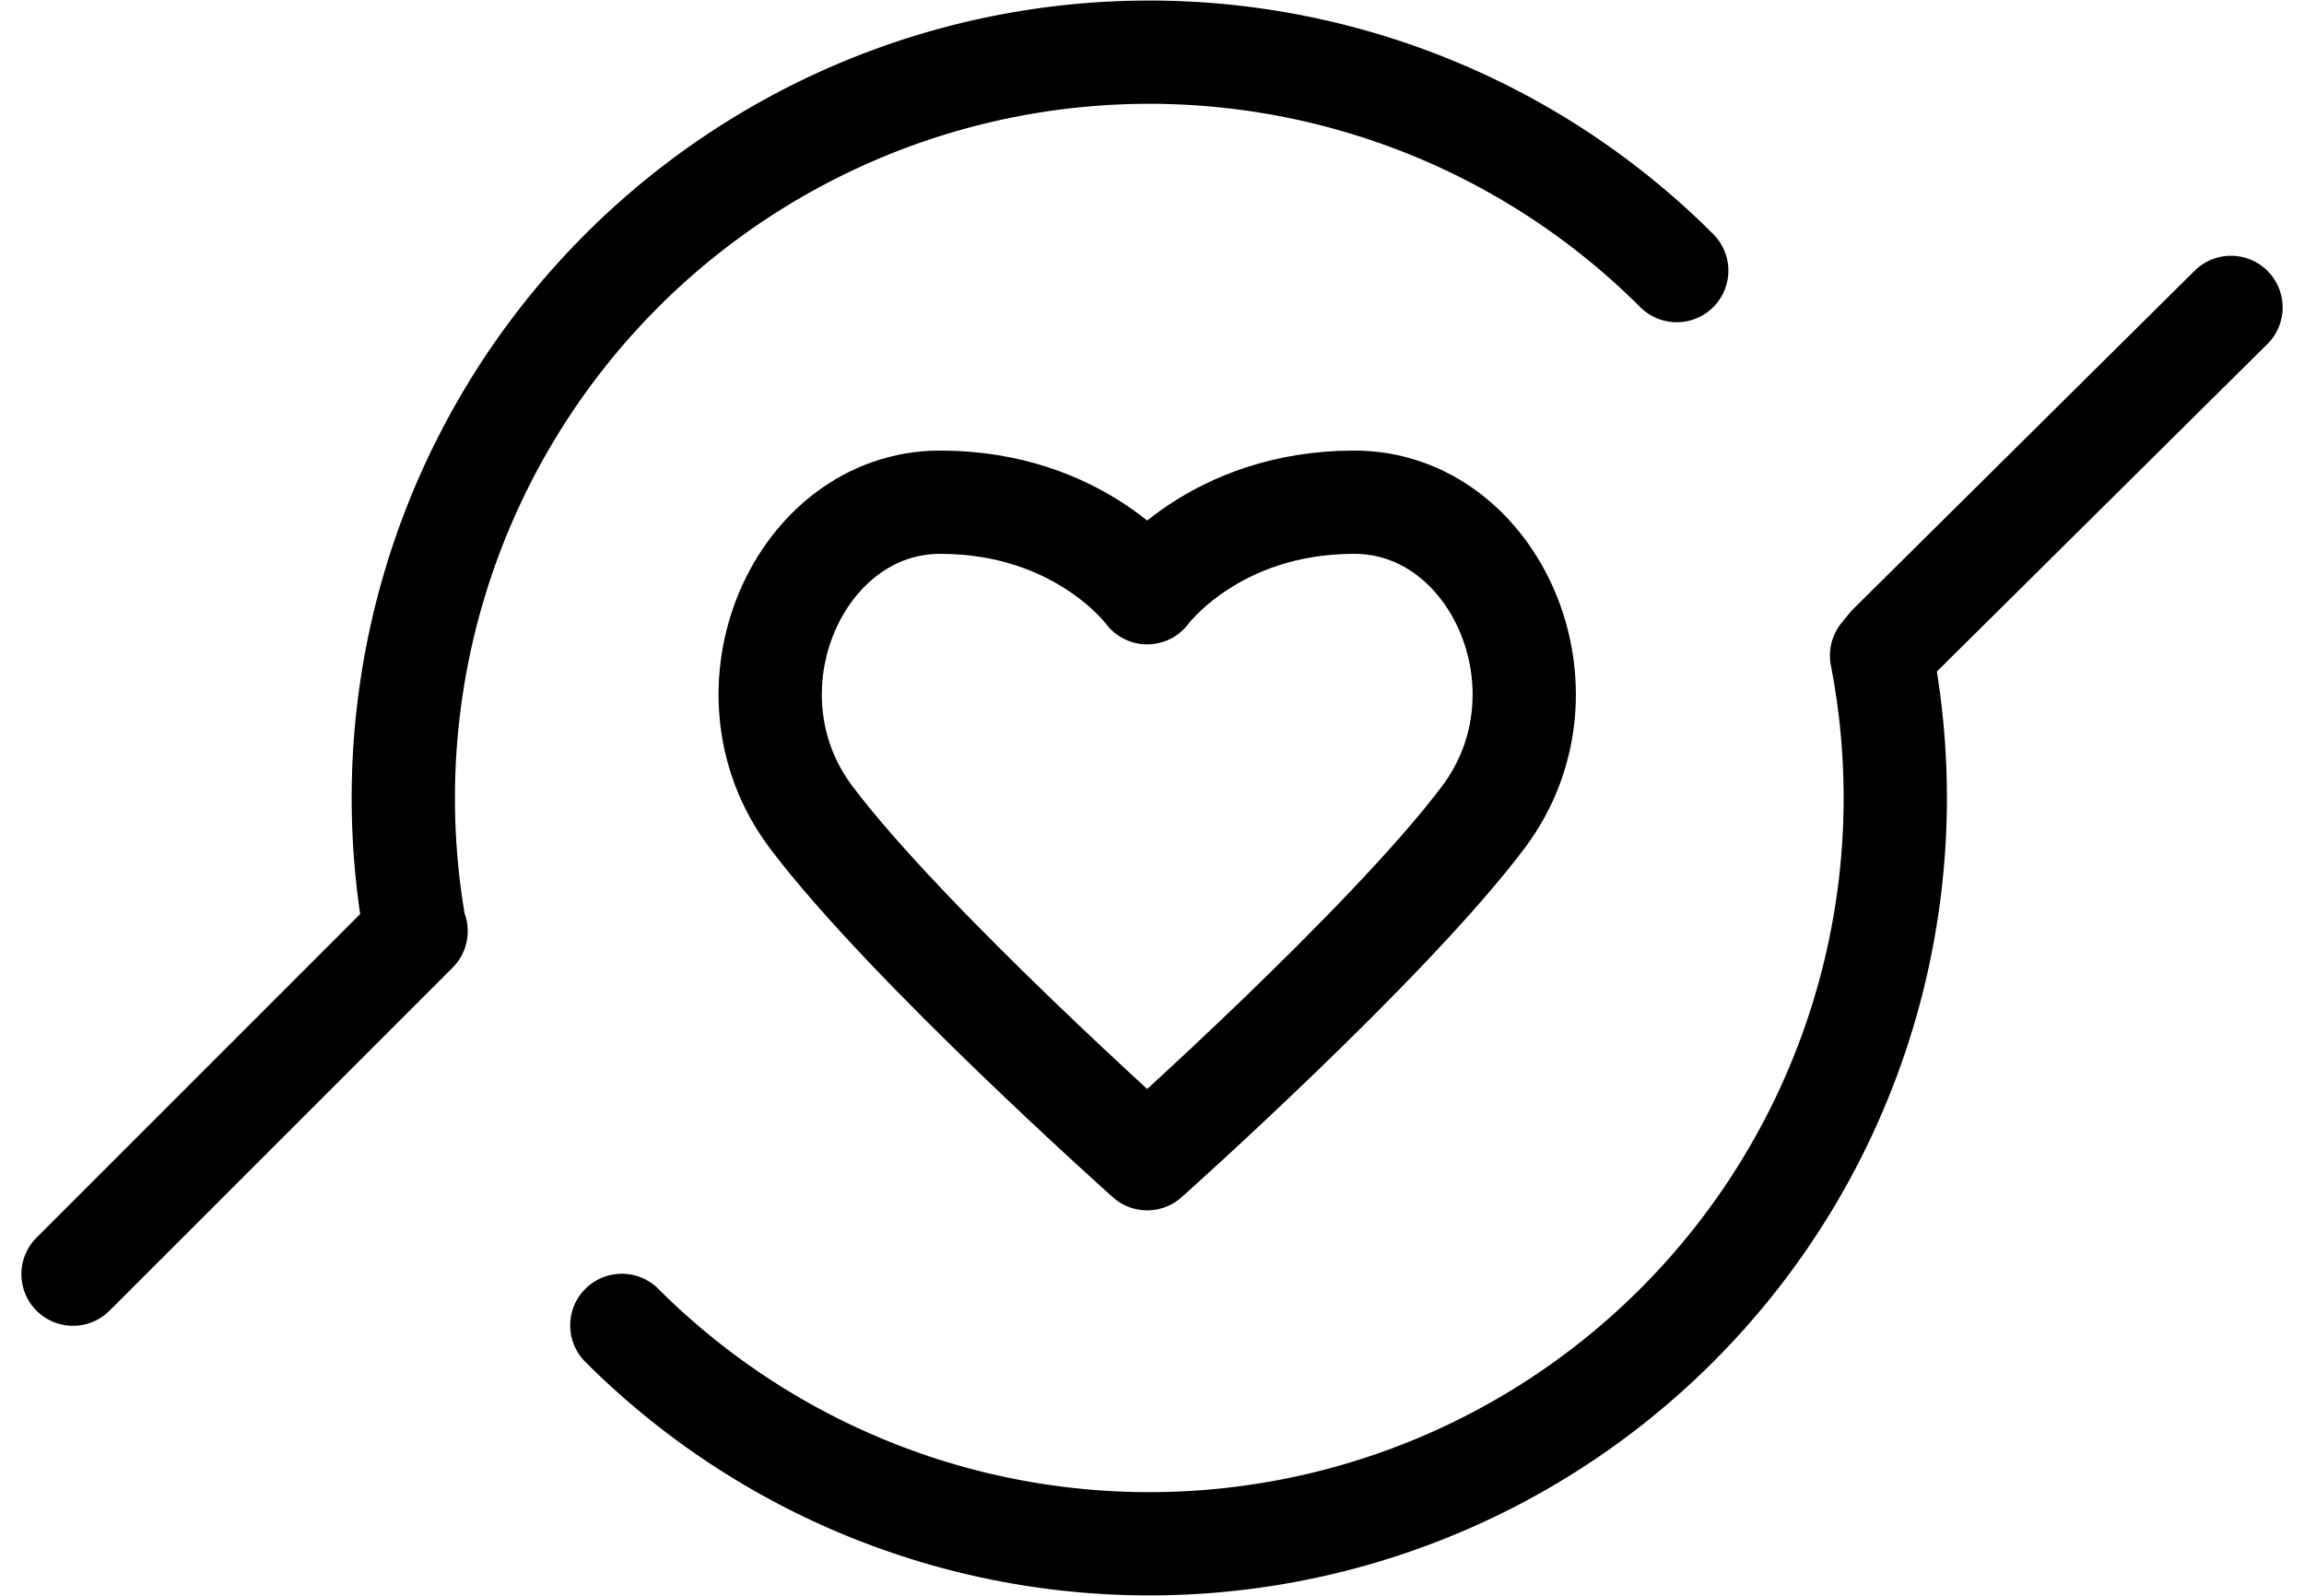
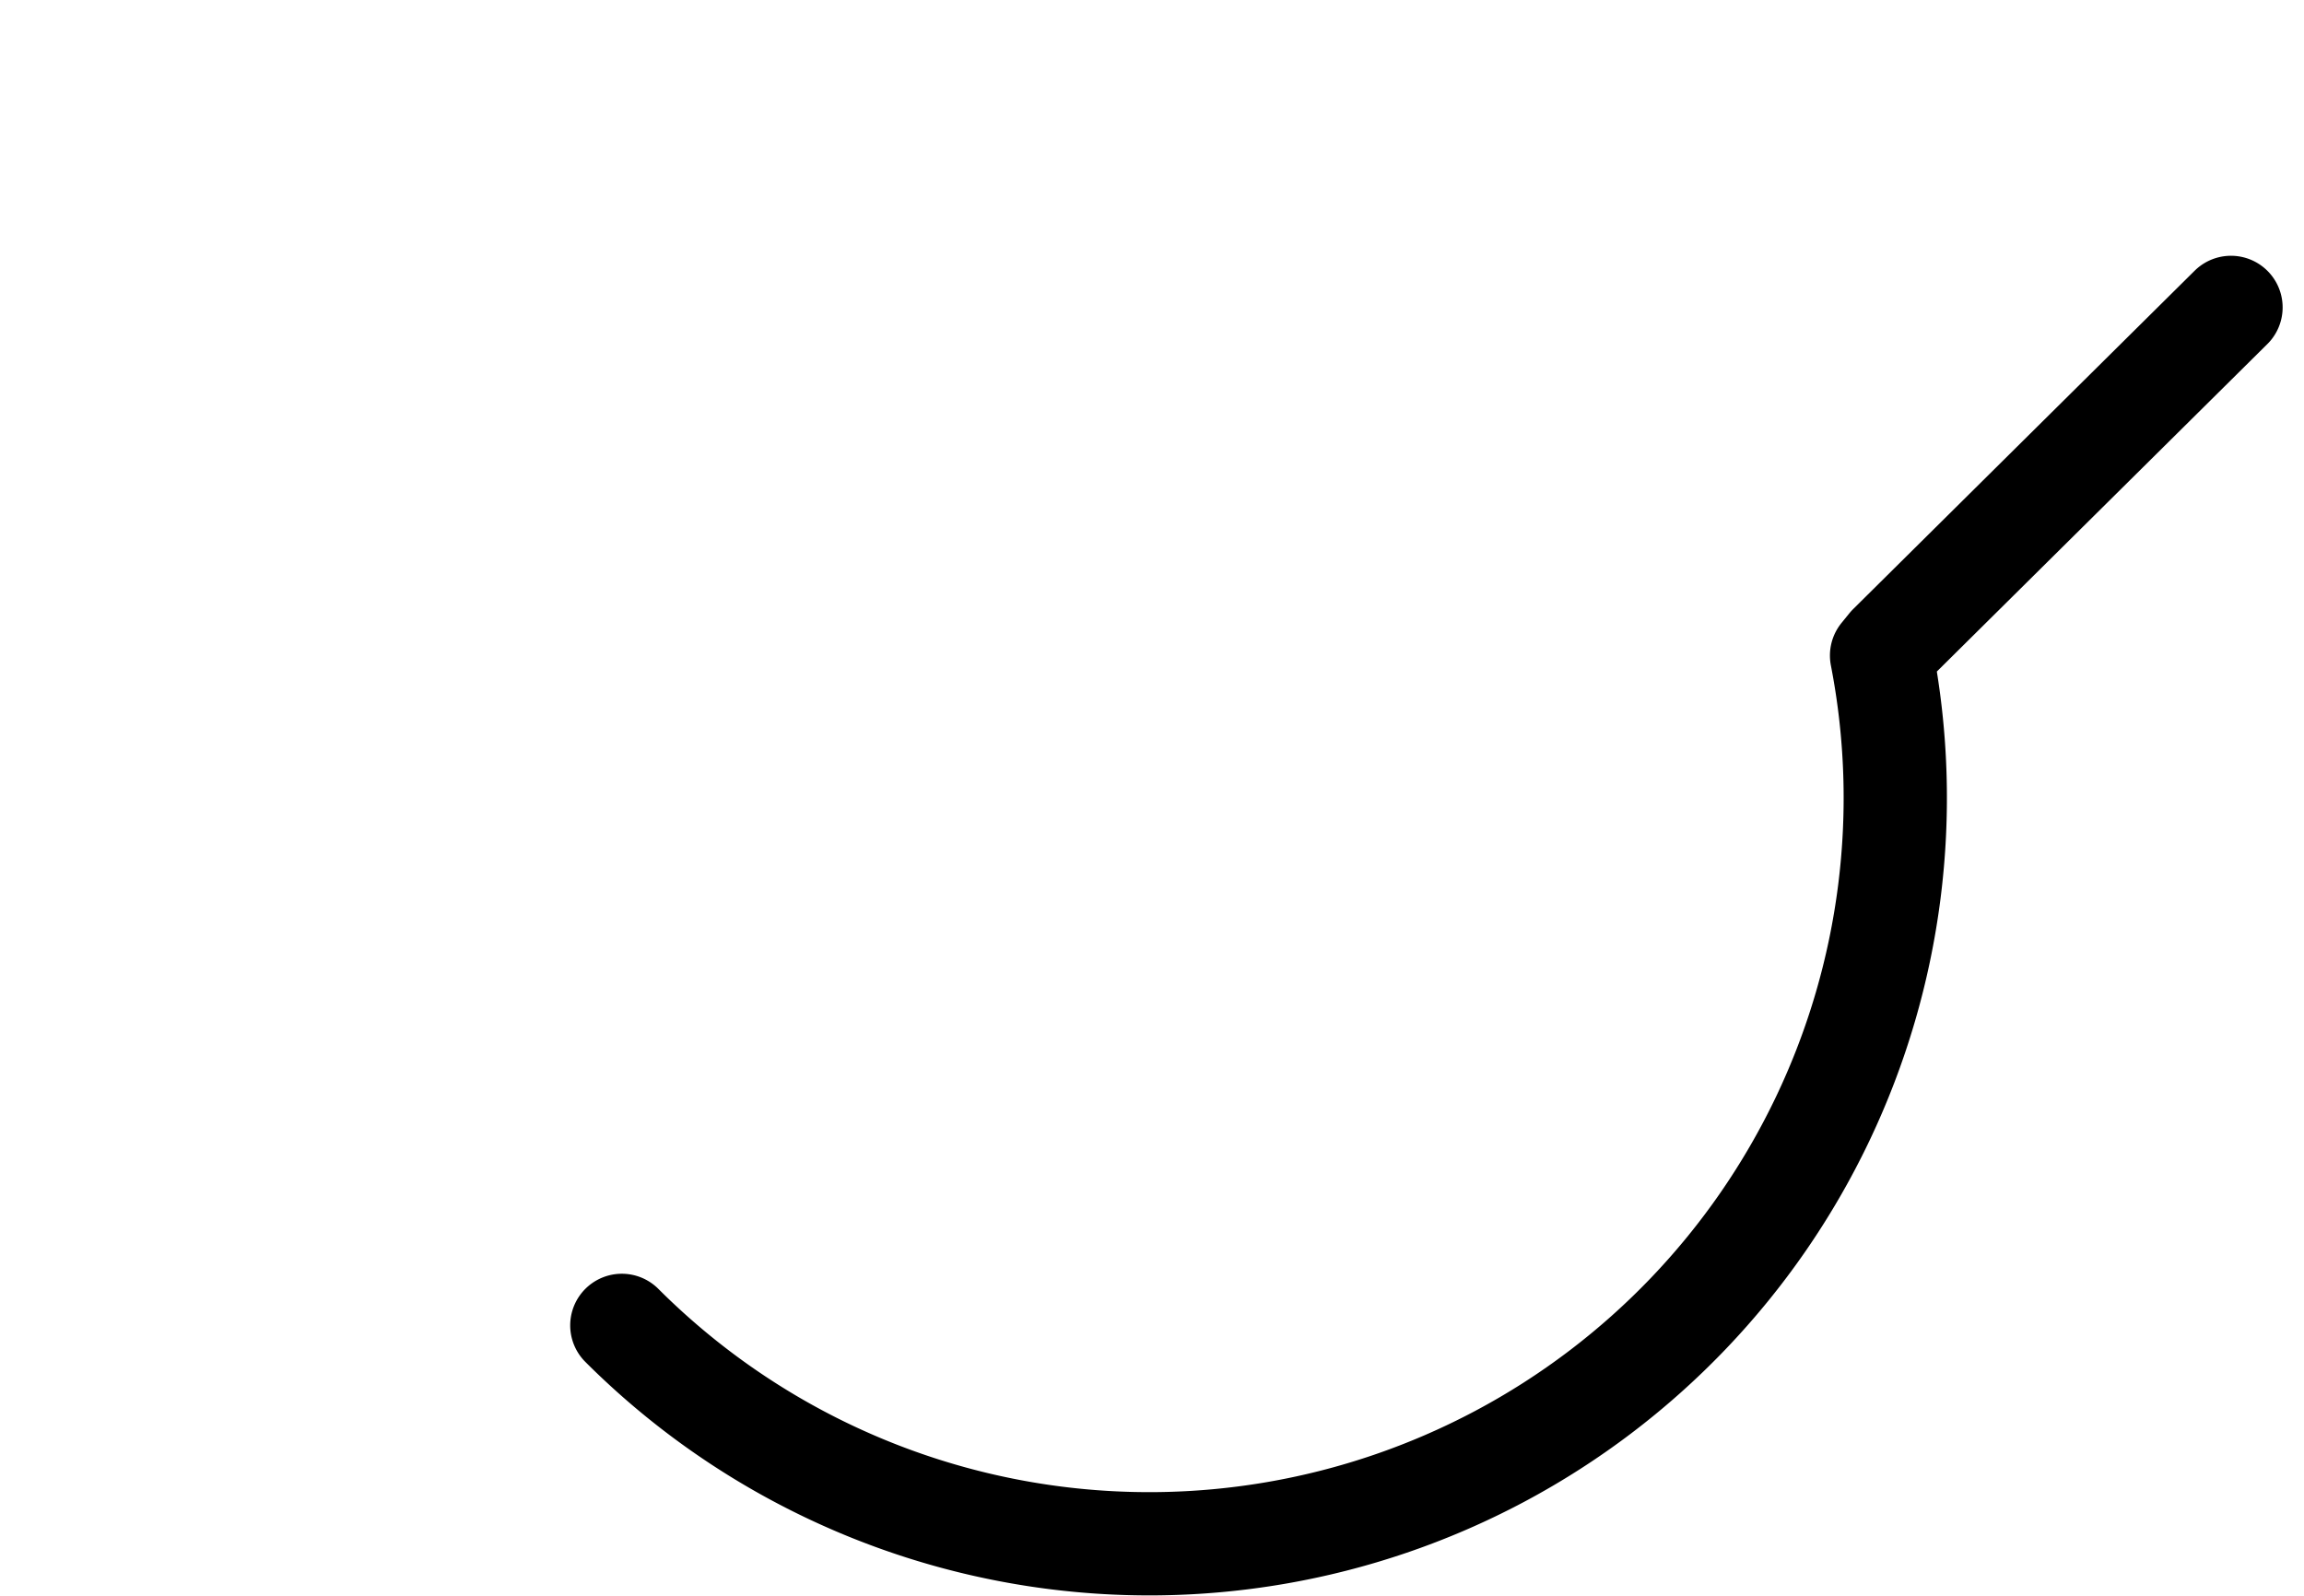
<svg xmlns="http://www.w3.org/2000/svg" width="133.86" height="92.736" viewBox="0 0 133.86 92.736">
  <g transform="translate(-4.757 -32.738)">
    <path d="M134.375,50.6l-19.84,19.661-.461.567a43.342,43.342,0,0,1-73.189,38.923" fill="none" stroke="#000" stroke-linecap="round" stroke-linejoin="round" stroke-width="6" fill-rule="evenodd" />
-     <path d="M9,106.775,28.931,86.844l-.045.007a43.34,43.34,0,0,1,73.287-38.389" fill="none" stroke="#000" stroke-linecap="round" stroke-linejoin="round" stroke-width="6" fill-rule="evenodd" />
-     <path d="M71.408,100.067s13.955-12.445,19.52-19.833.71-18.315-7.487-18.315S71.408,67.18,71.408,67.18s-3.833-5.261-12.03-5.261S46.325,72.847,51.891,80.234,71.408,100.067,71.408,100.067Z" fill="none" stroke="#000" stroke-linecap="round" stroke-linejoin="round" stroke-width="6" fill-rule="evenodd" />
  </g>
</svg>